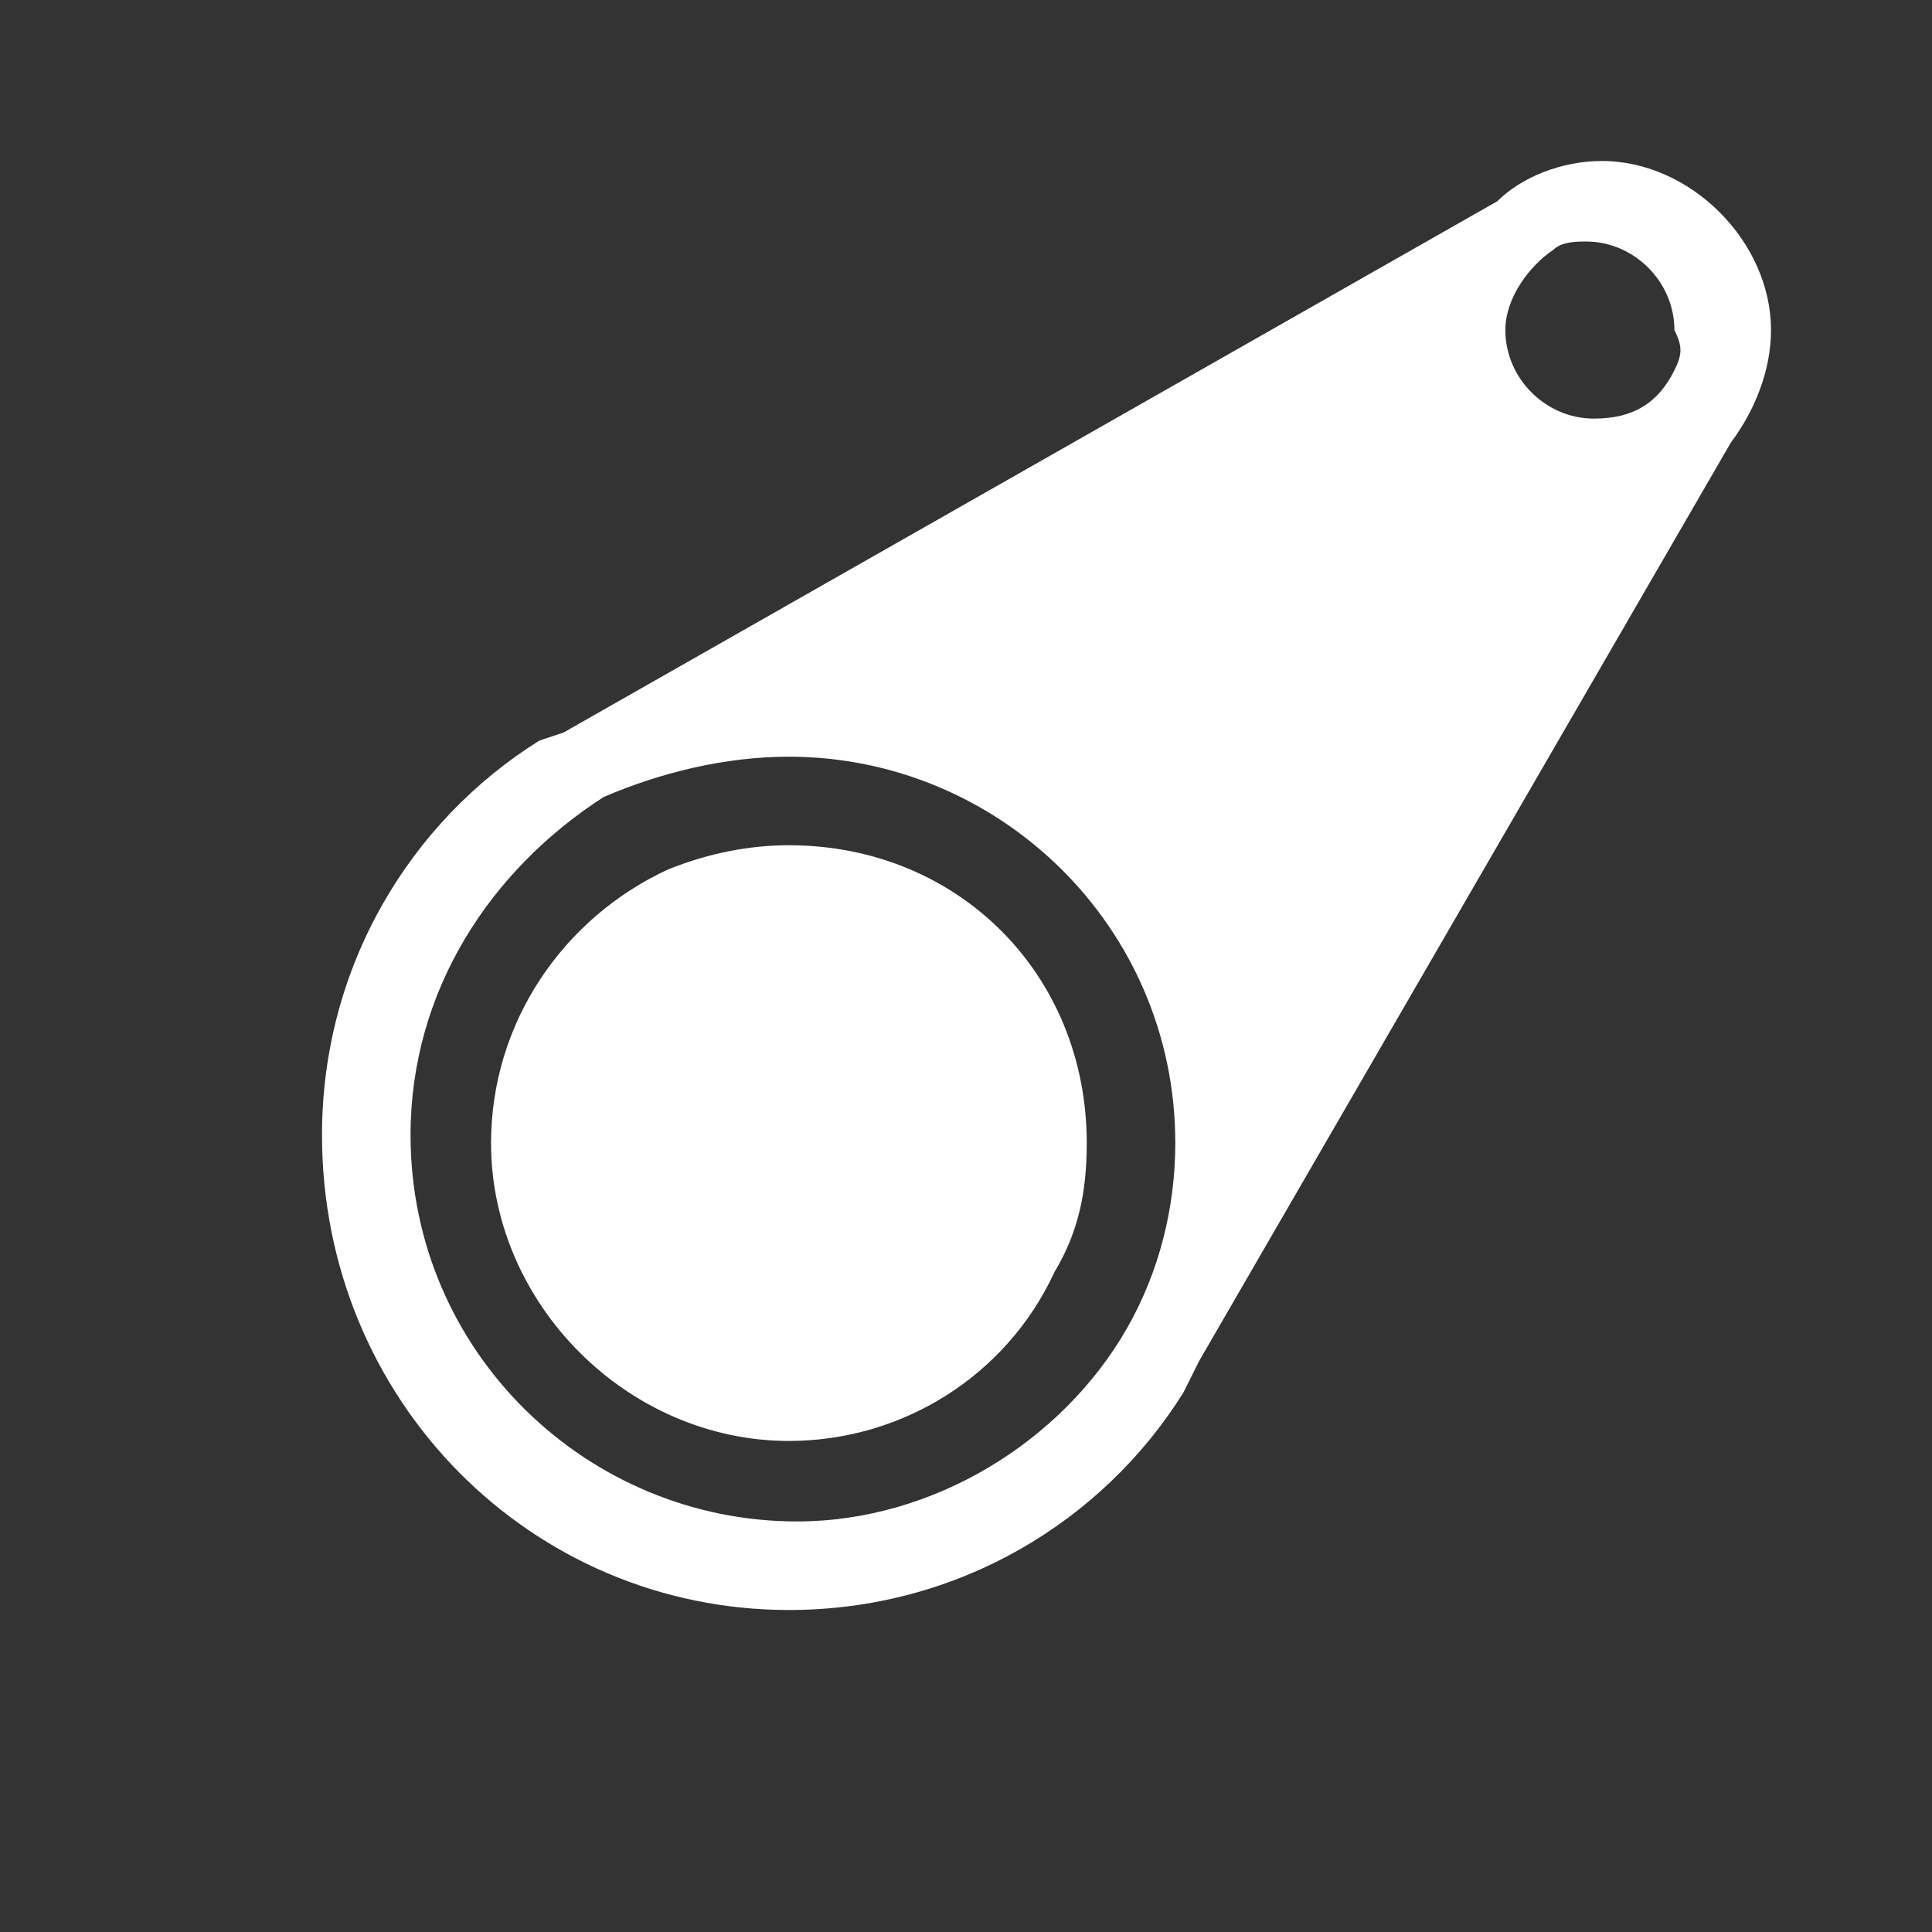
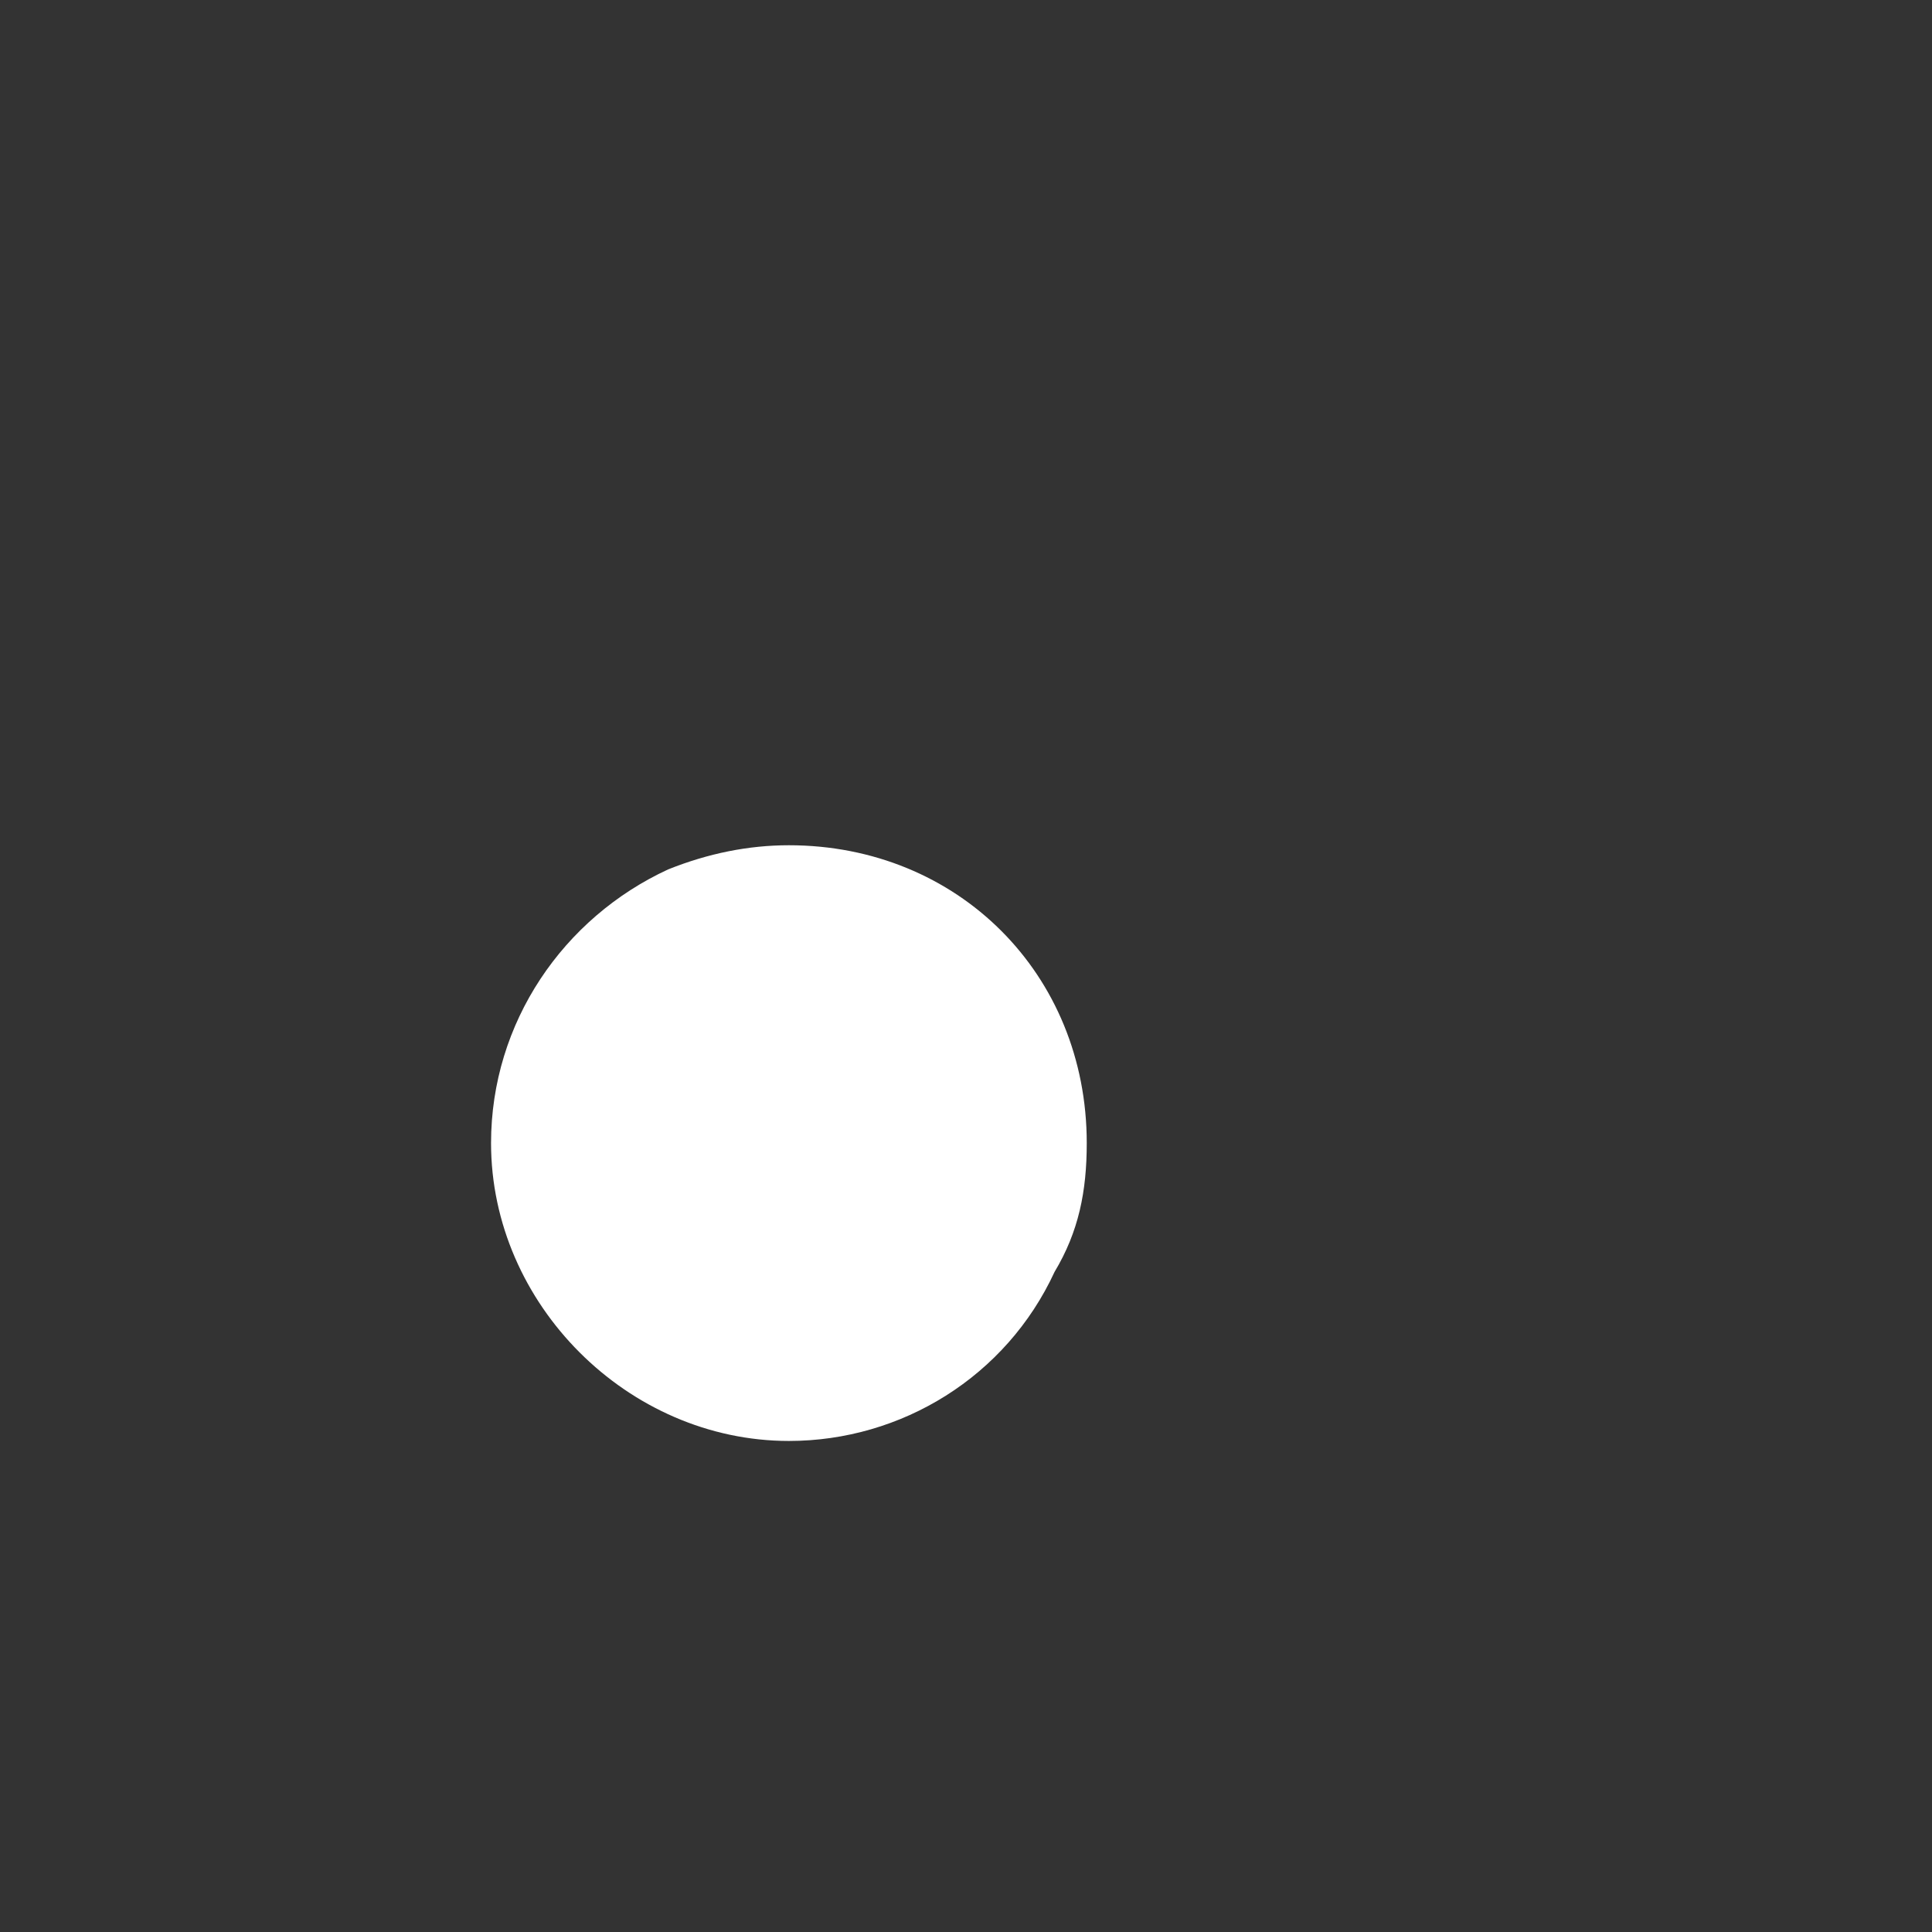
<svg xmlns="http://www.w3.org/2000/svg" version="1.1" id="Ebene_1" x="0px" y="0px" viewBox="0 0 24 24" style="enable-background:new 0 0 24 24;" xml:space="preserve">
  <rect x="0" y="0" width="24" height="24" fill="#333333" stroke="none" />
  <style type="text/css">
	.st0{fill:none;}
	.st1{fill:#FFFFFF;}
</style>
  <g>
    <g>
      <rect class="st0" width="24" height="24" />
    </g>
    <g>
-       <path class="st1" d="M19.9,2c-0.5,0-1,0.2-1.3,0.5L7,9.1L6.7,9.2c-1.6,1-2.7,2.8-2.7,4.9C4,17.4,6.6,20,9.8,20    c2.1,0,3.9-1.1,4.9-2.7l0.2-0.4l6.6-11.4C21.8,5.1,22,4.6,22,4.1C22,3,21,2,19.9,2z M14,16.5c-0.8,1.4-2.4,2.4-4.1,2.4    c-2.6,0-4.8-2.1-4.8-4.8c0-1.8,1-3.3,2.4-4.2C8.2,9.6,9,9.4,9.8,9.4c2.6,0,4.8,2.1,4.8,4.8C14.6,15,14.4,15.8,14,16.5z M20.8,4.6    c-0.2,0.4-0.5,0.6-1,0.6c-0.6,0-1.1-0.5-1.1-1.1c0-0.4,0.3-0.8,0.6-1c0.1-0.1,0.3-0.1,0.4-0.1c0.6,0,1.1,0.5,1.1,1.1    C20.9,4.3,20.9,4.4,20.8,4.6z" />
      <path class="st1" d="M13.5,14.2c0,0.6-0.1,1.1-0.4,1.6c-0.6,1.3-1.9,2.1-3.3,2.1c-2,0-3.7-1.7-3.7-3.7c0-1.5,0.9-2.8,2.2-3.4    c0.5-0.2,1-0.3,1.5-0.3C11.9,10.5,13.5,12.1,13.5,14.2z" />
    </g>
  </g>
</svg>